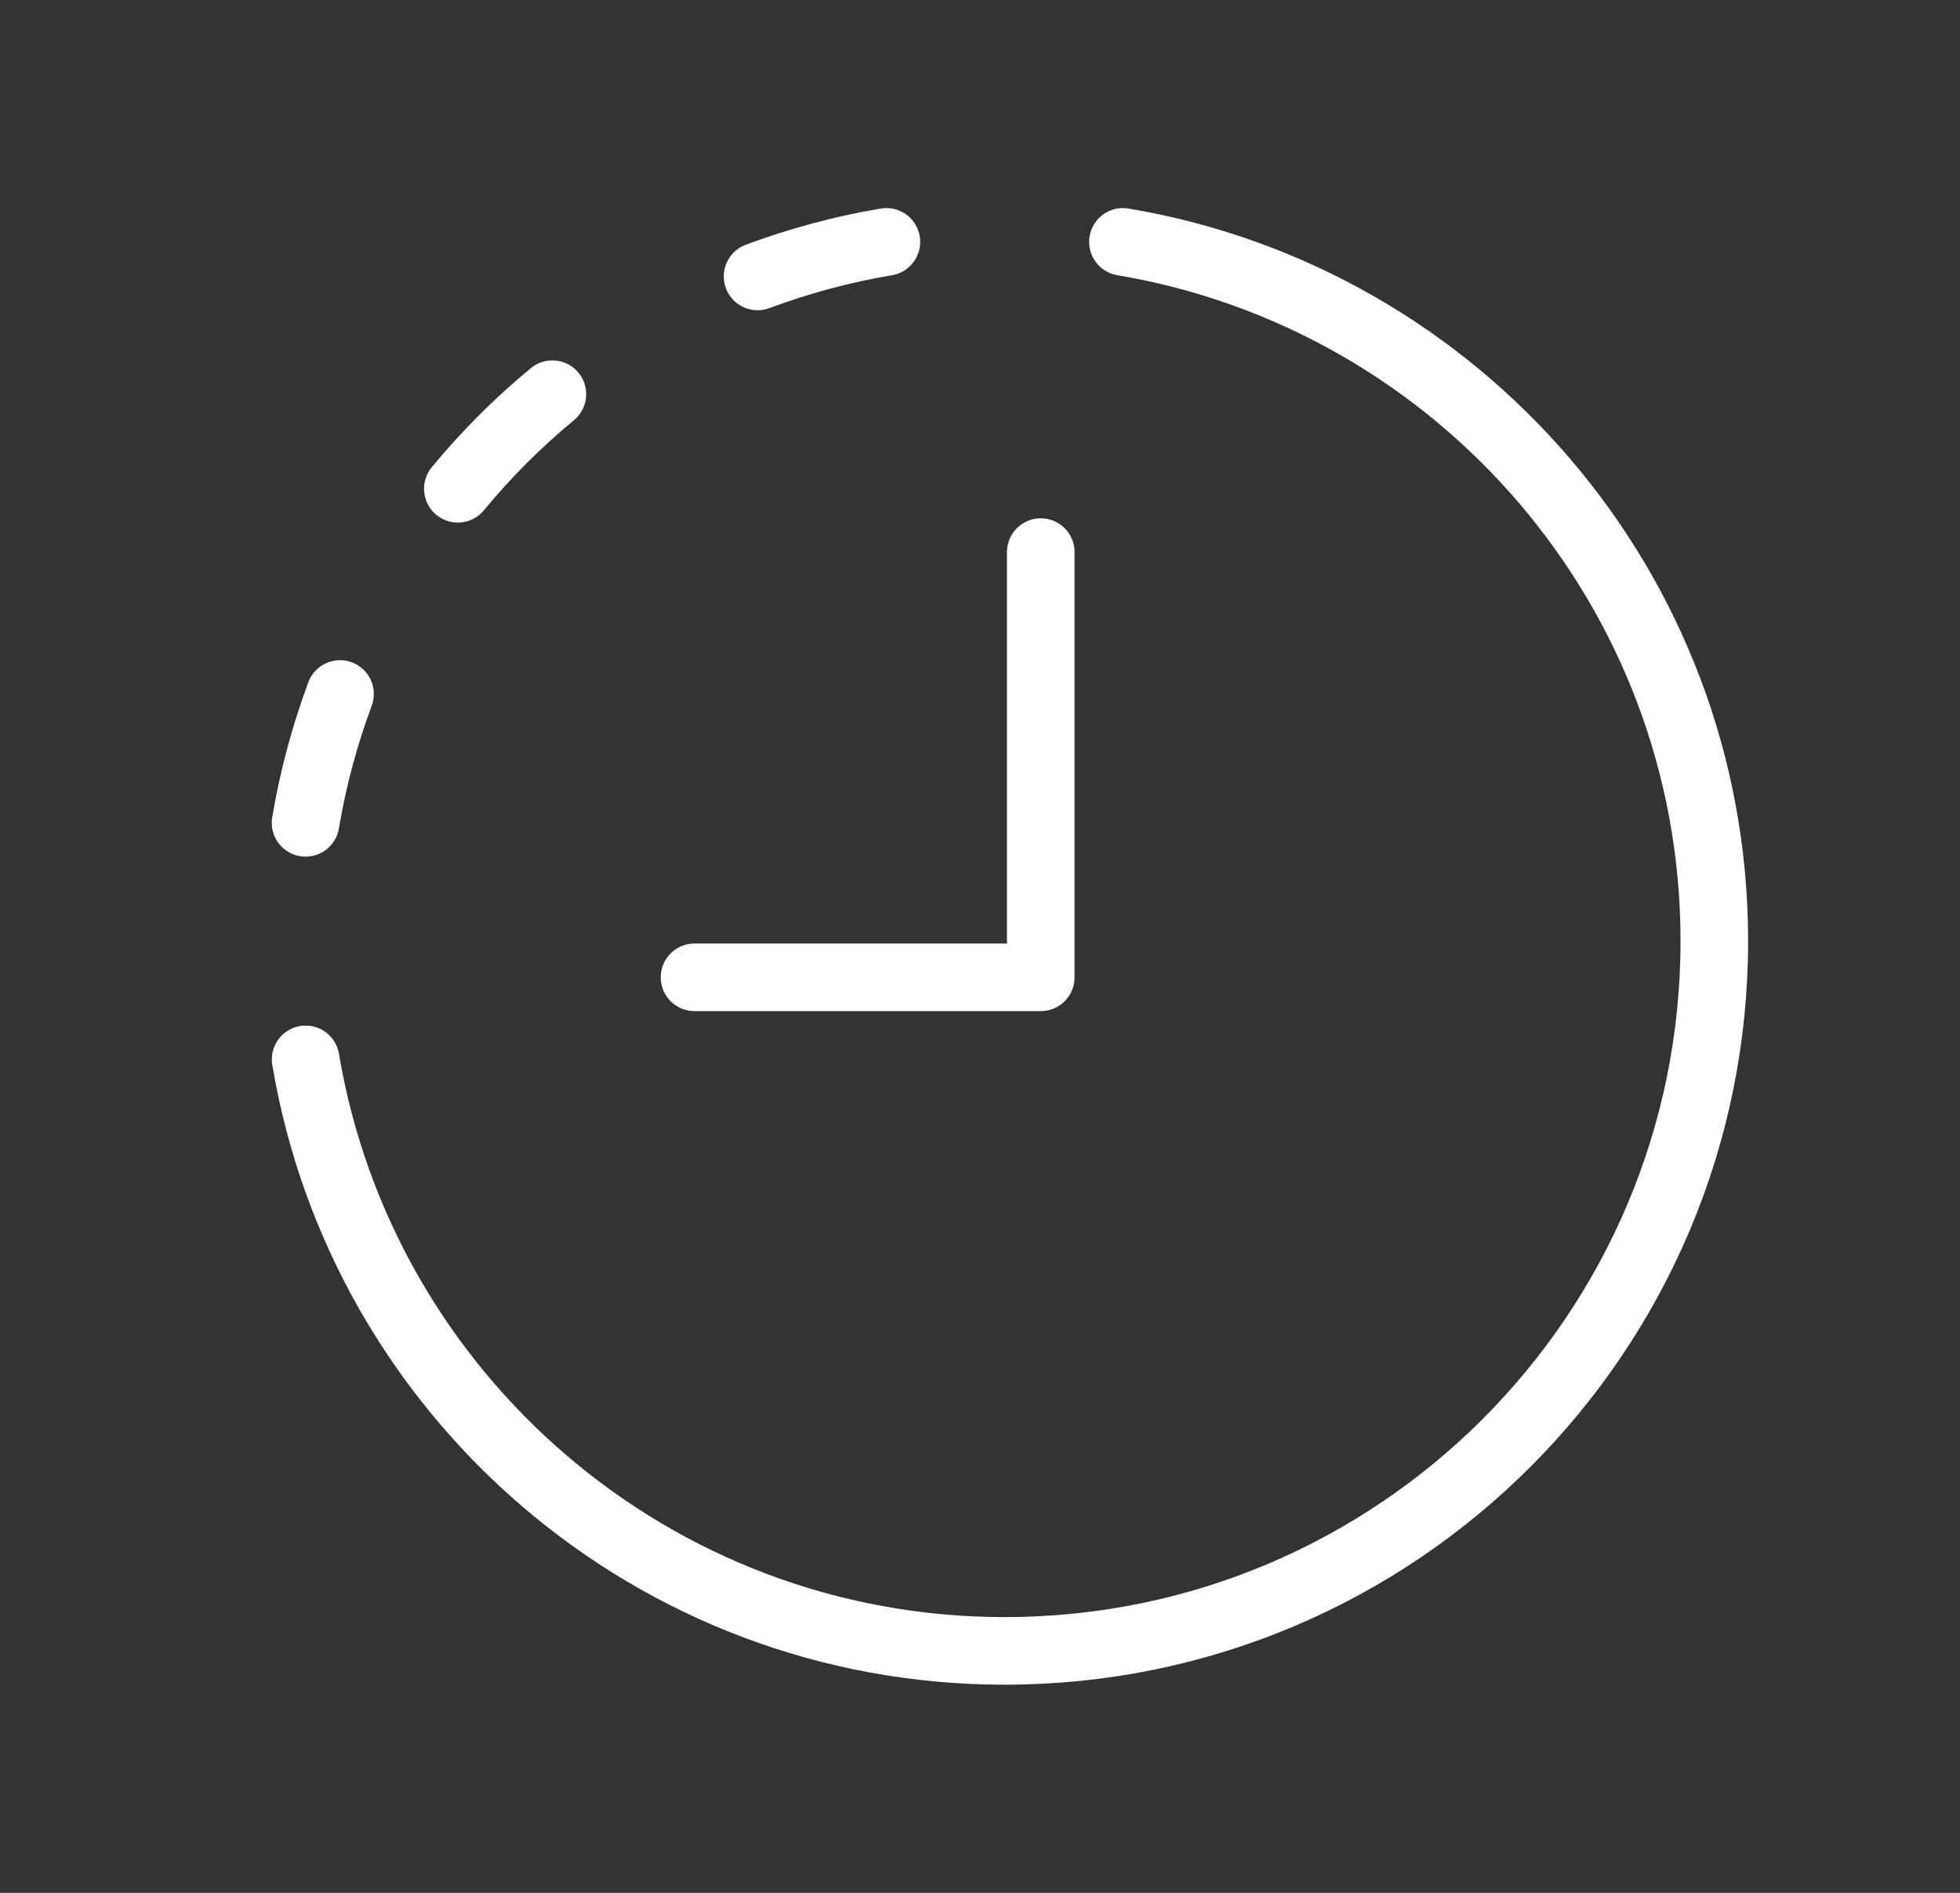
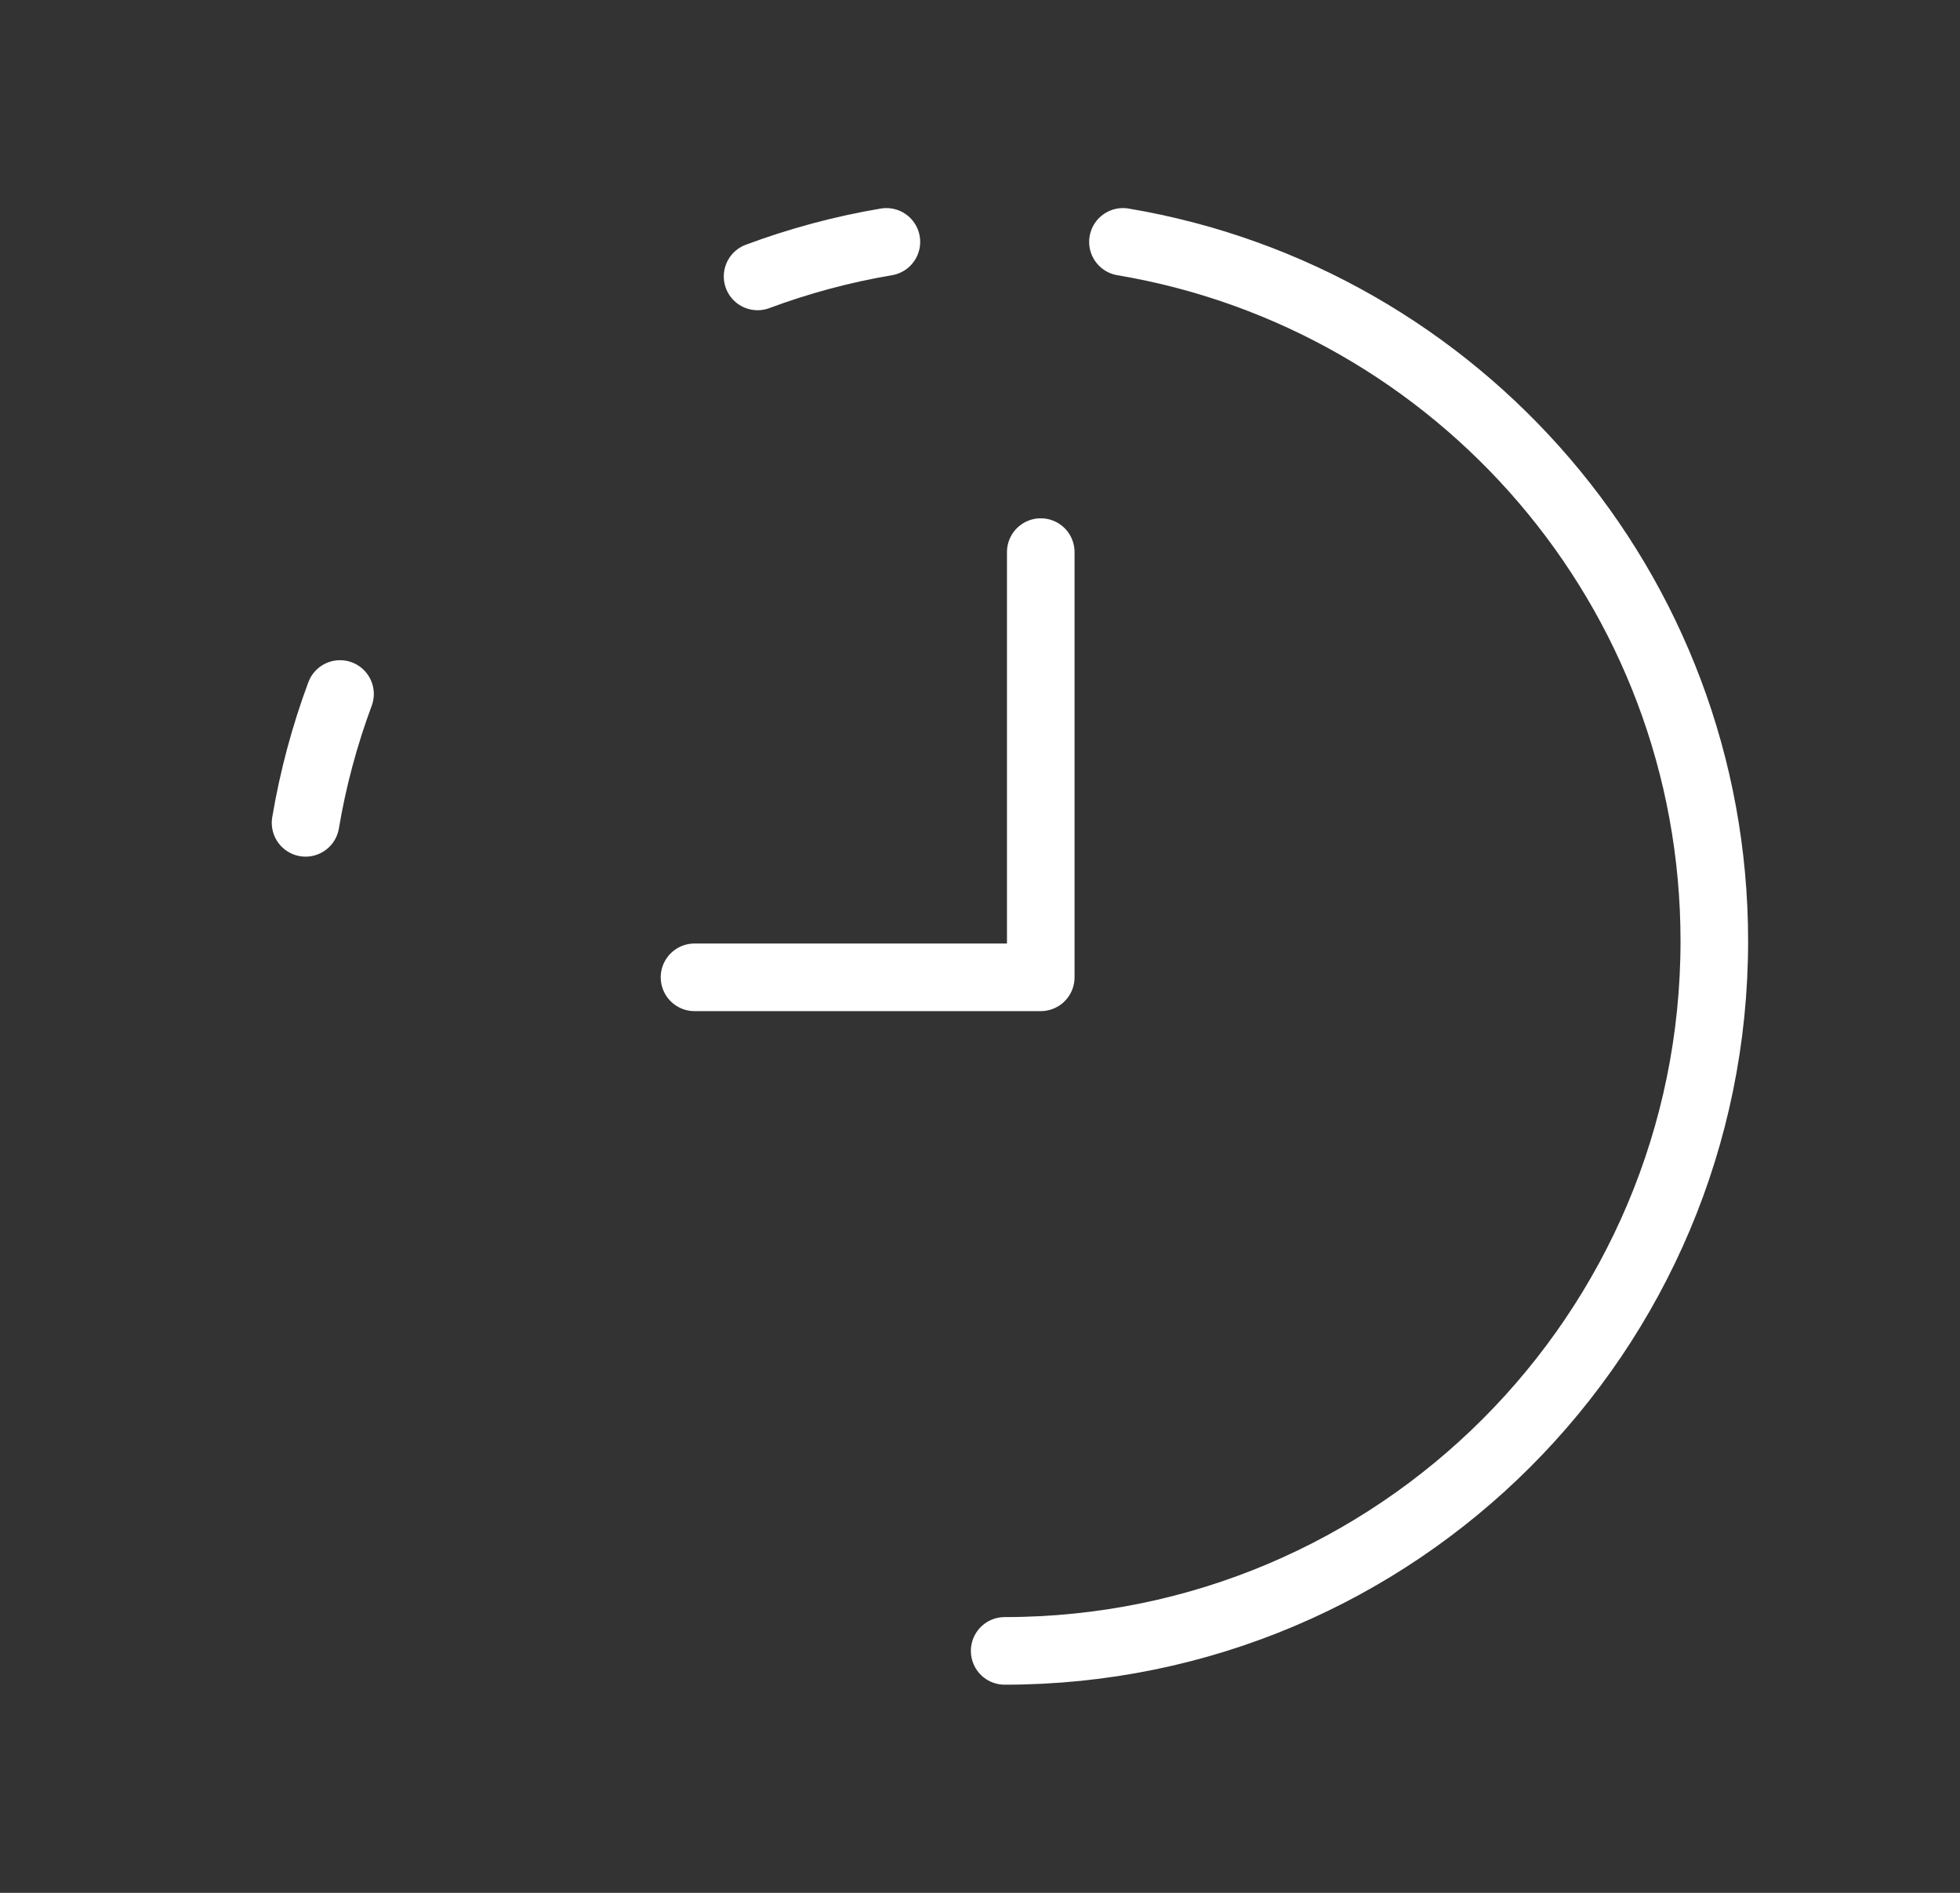
<svg xmlns="http://www.w3.org/2000/svg" width="29" height="28" viewBox="0 0 29 28" fill="none">
  <rect x="0" y="0" width="29" height="28" fill="#333333" stroke="none" />
-   <path d="M16.615 3.578C21.579 4.412 25.365 8.72 25.365 13.921C25.365 19.72 20.665 24.421 14.865 24.421C9.664 24.421 5.357 20.635 4.522 15.671" stroke="white" stroke-linecap="round" stroke-linejoin="round" />
+   <path d="M16.615 3.578C21.579 4.412 25.365 8.72 25.365 13.921C25.365 19.72 20.665 24.421 14.865 24.421" stroke="white" stroke-linecap="round" stroke-linejoin="round" />
  <path d="M4.521 12.172C4.632 11.513 4.804 10.877 5.031 10.266" stroke="white" stroke-linecap="round" stroke-linejoin="round" />
-   <path d="M8.173 5.831C7.663 6.252 7.195 6.72 6.774 7.23" stroke="white" stroke-linecap="round" stroke-linejoin="round" />
  <path d="M13.115 3.578C12.456 3.689 11.819 3.862 11.209 4.089" stroke="white" stroke-linecap="round" stroke-linejoin="round" />
  <path d="M15.399 8.167V14.457H10.276" stroke="white" stroke-linecap="round" stroke-linejoin="round" />
</svg>